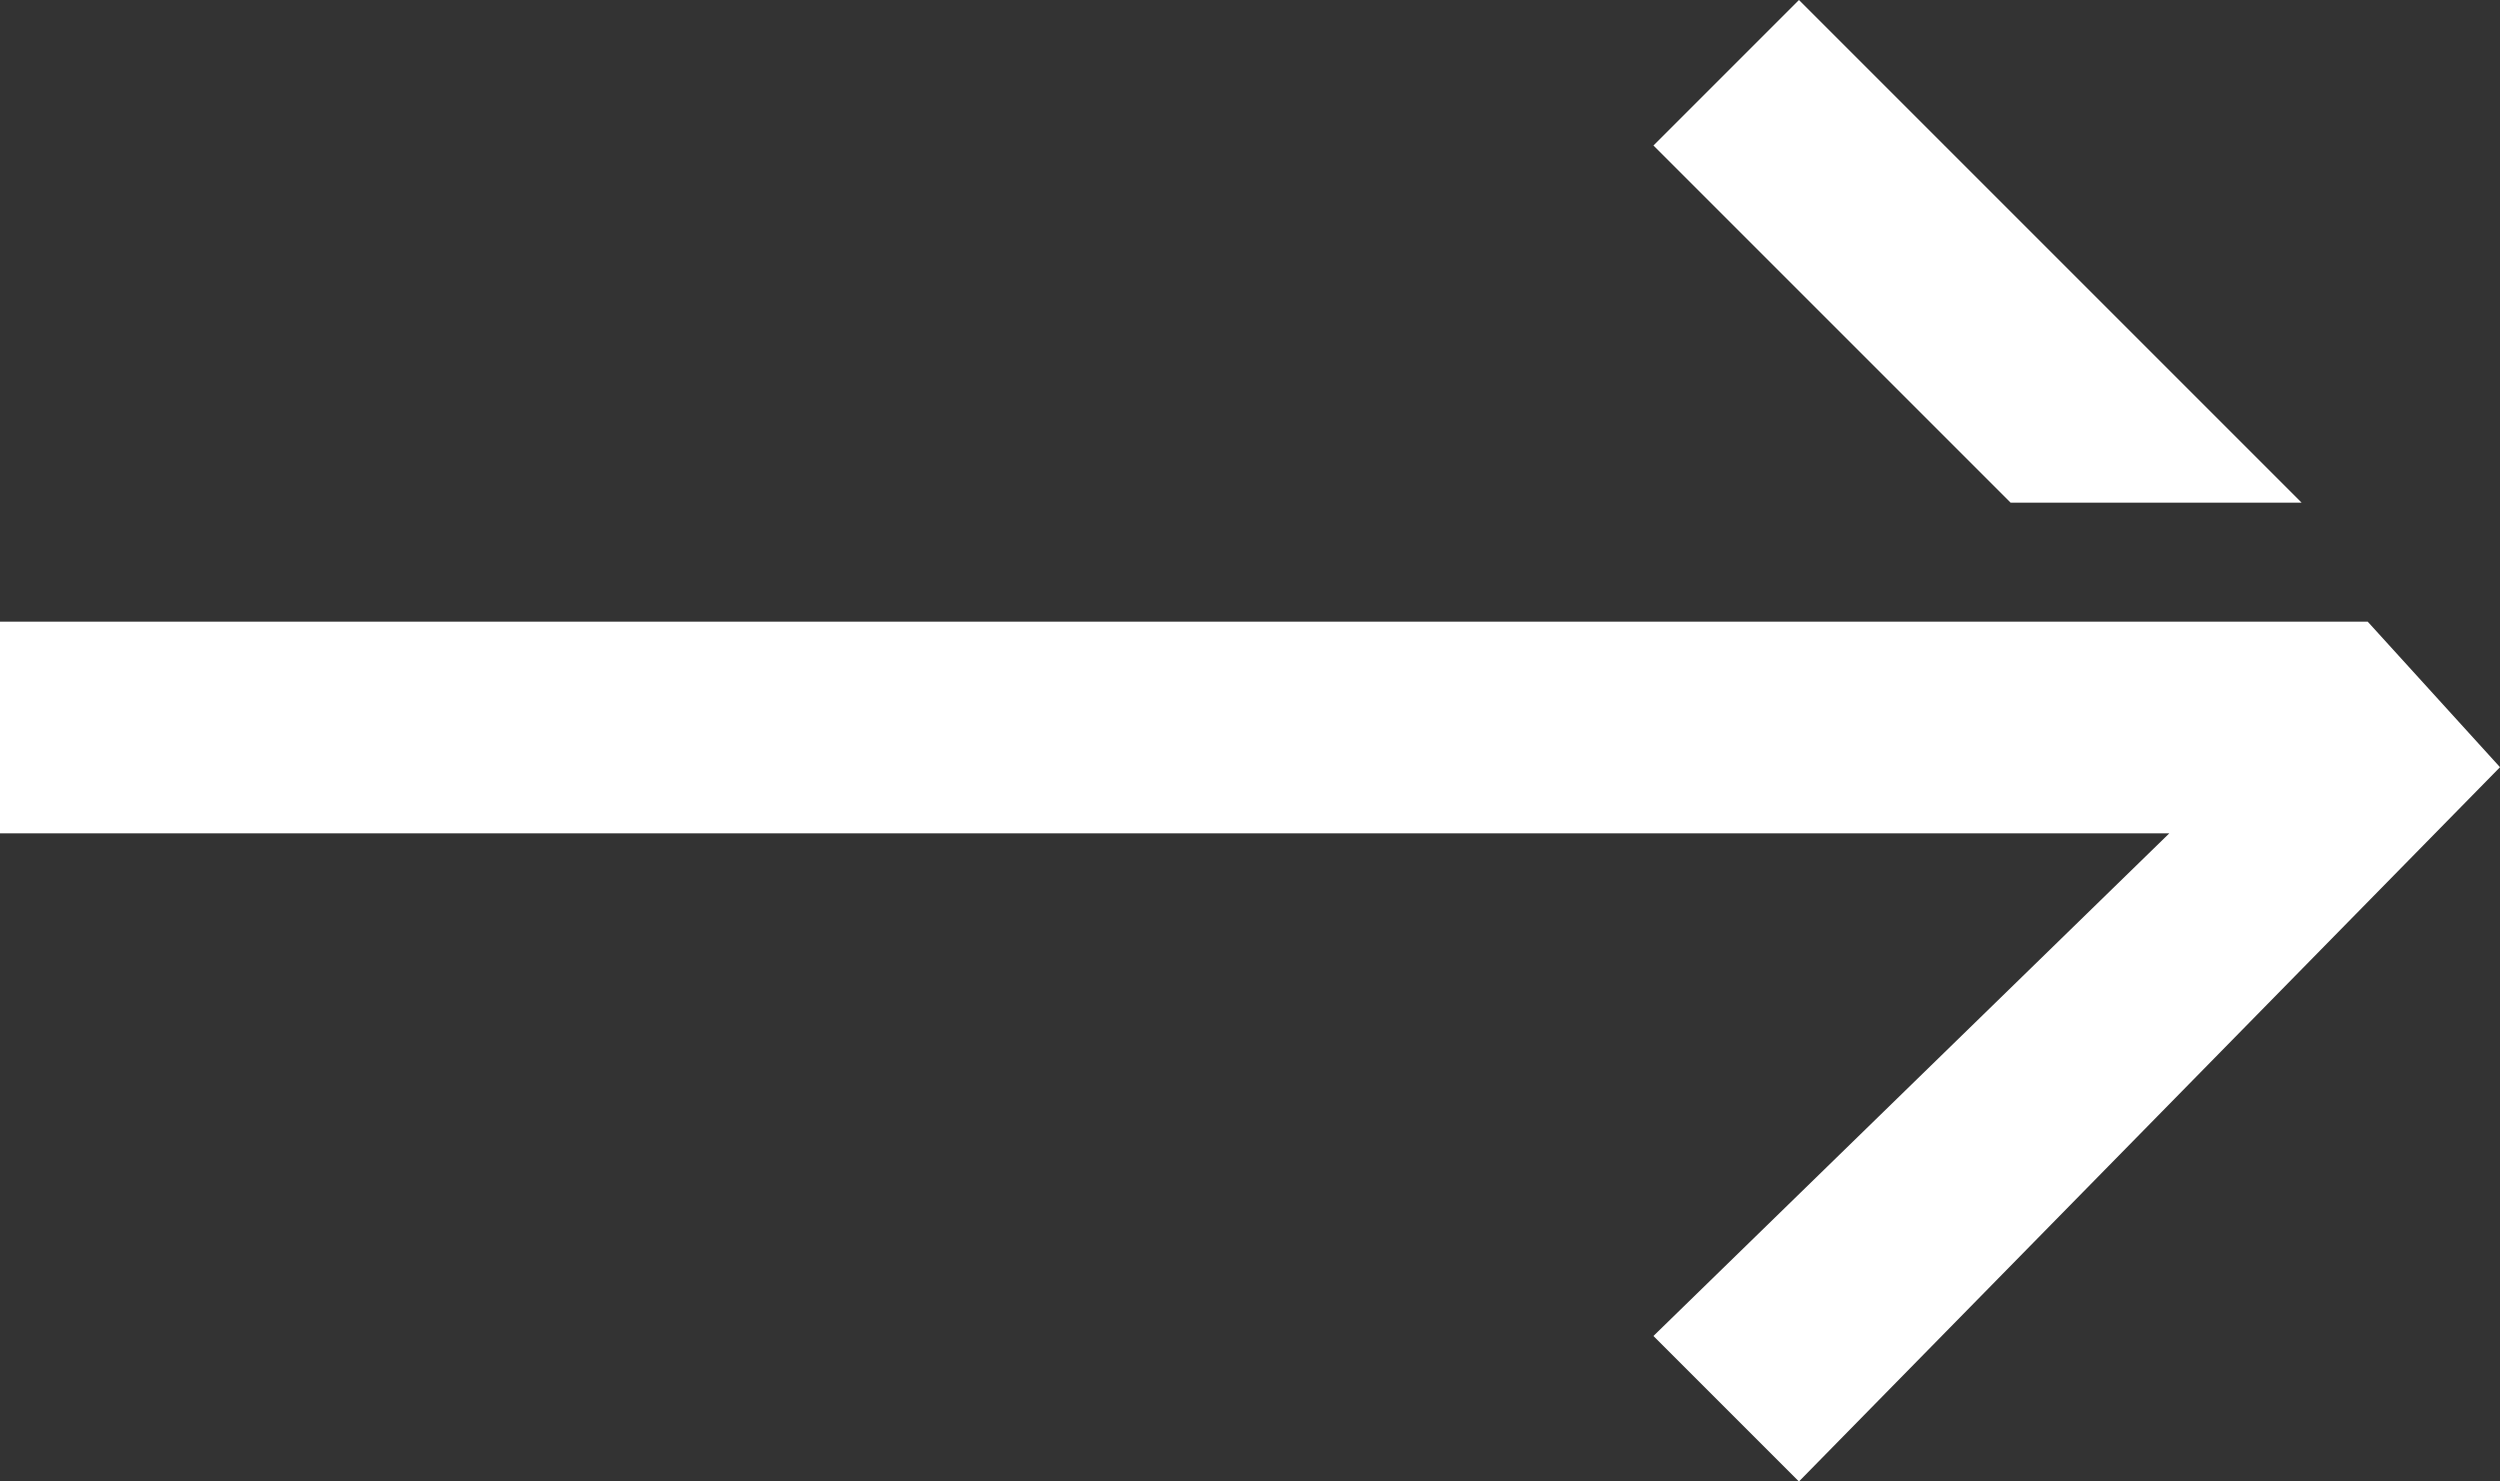
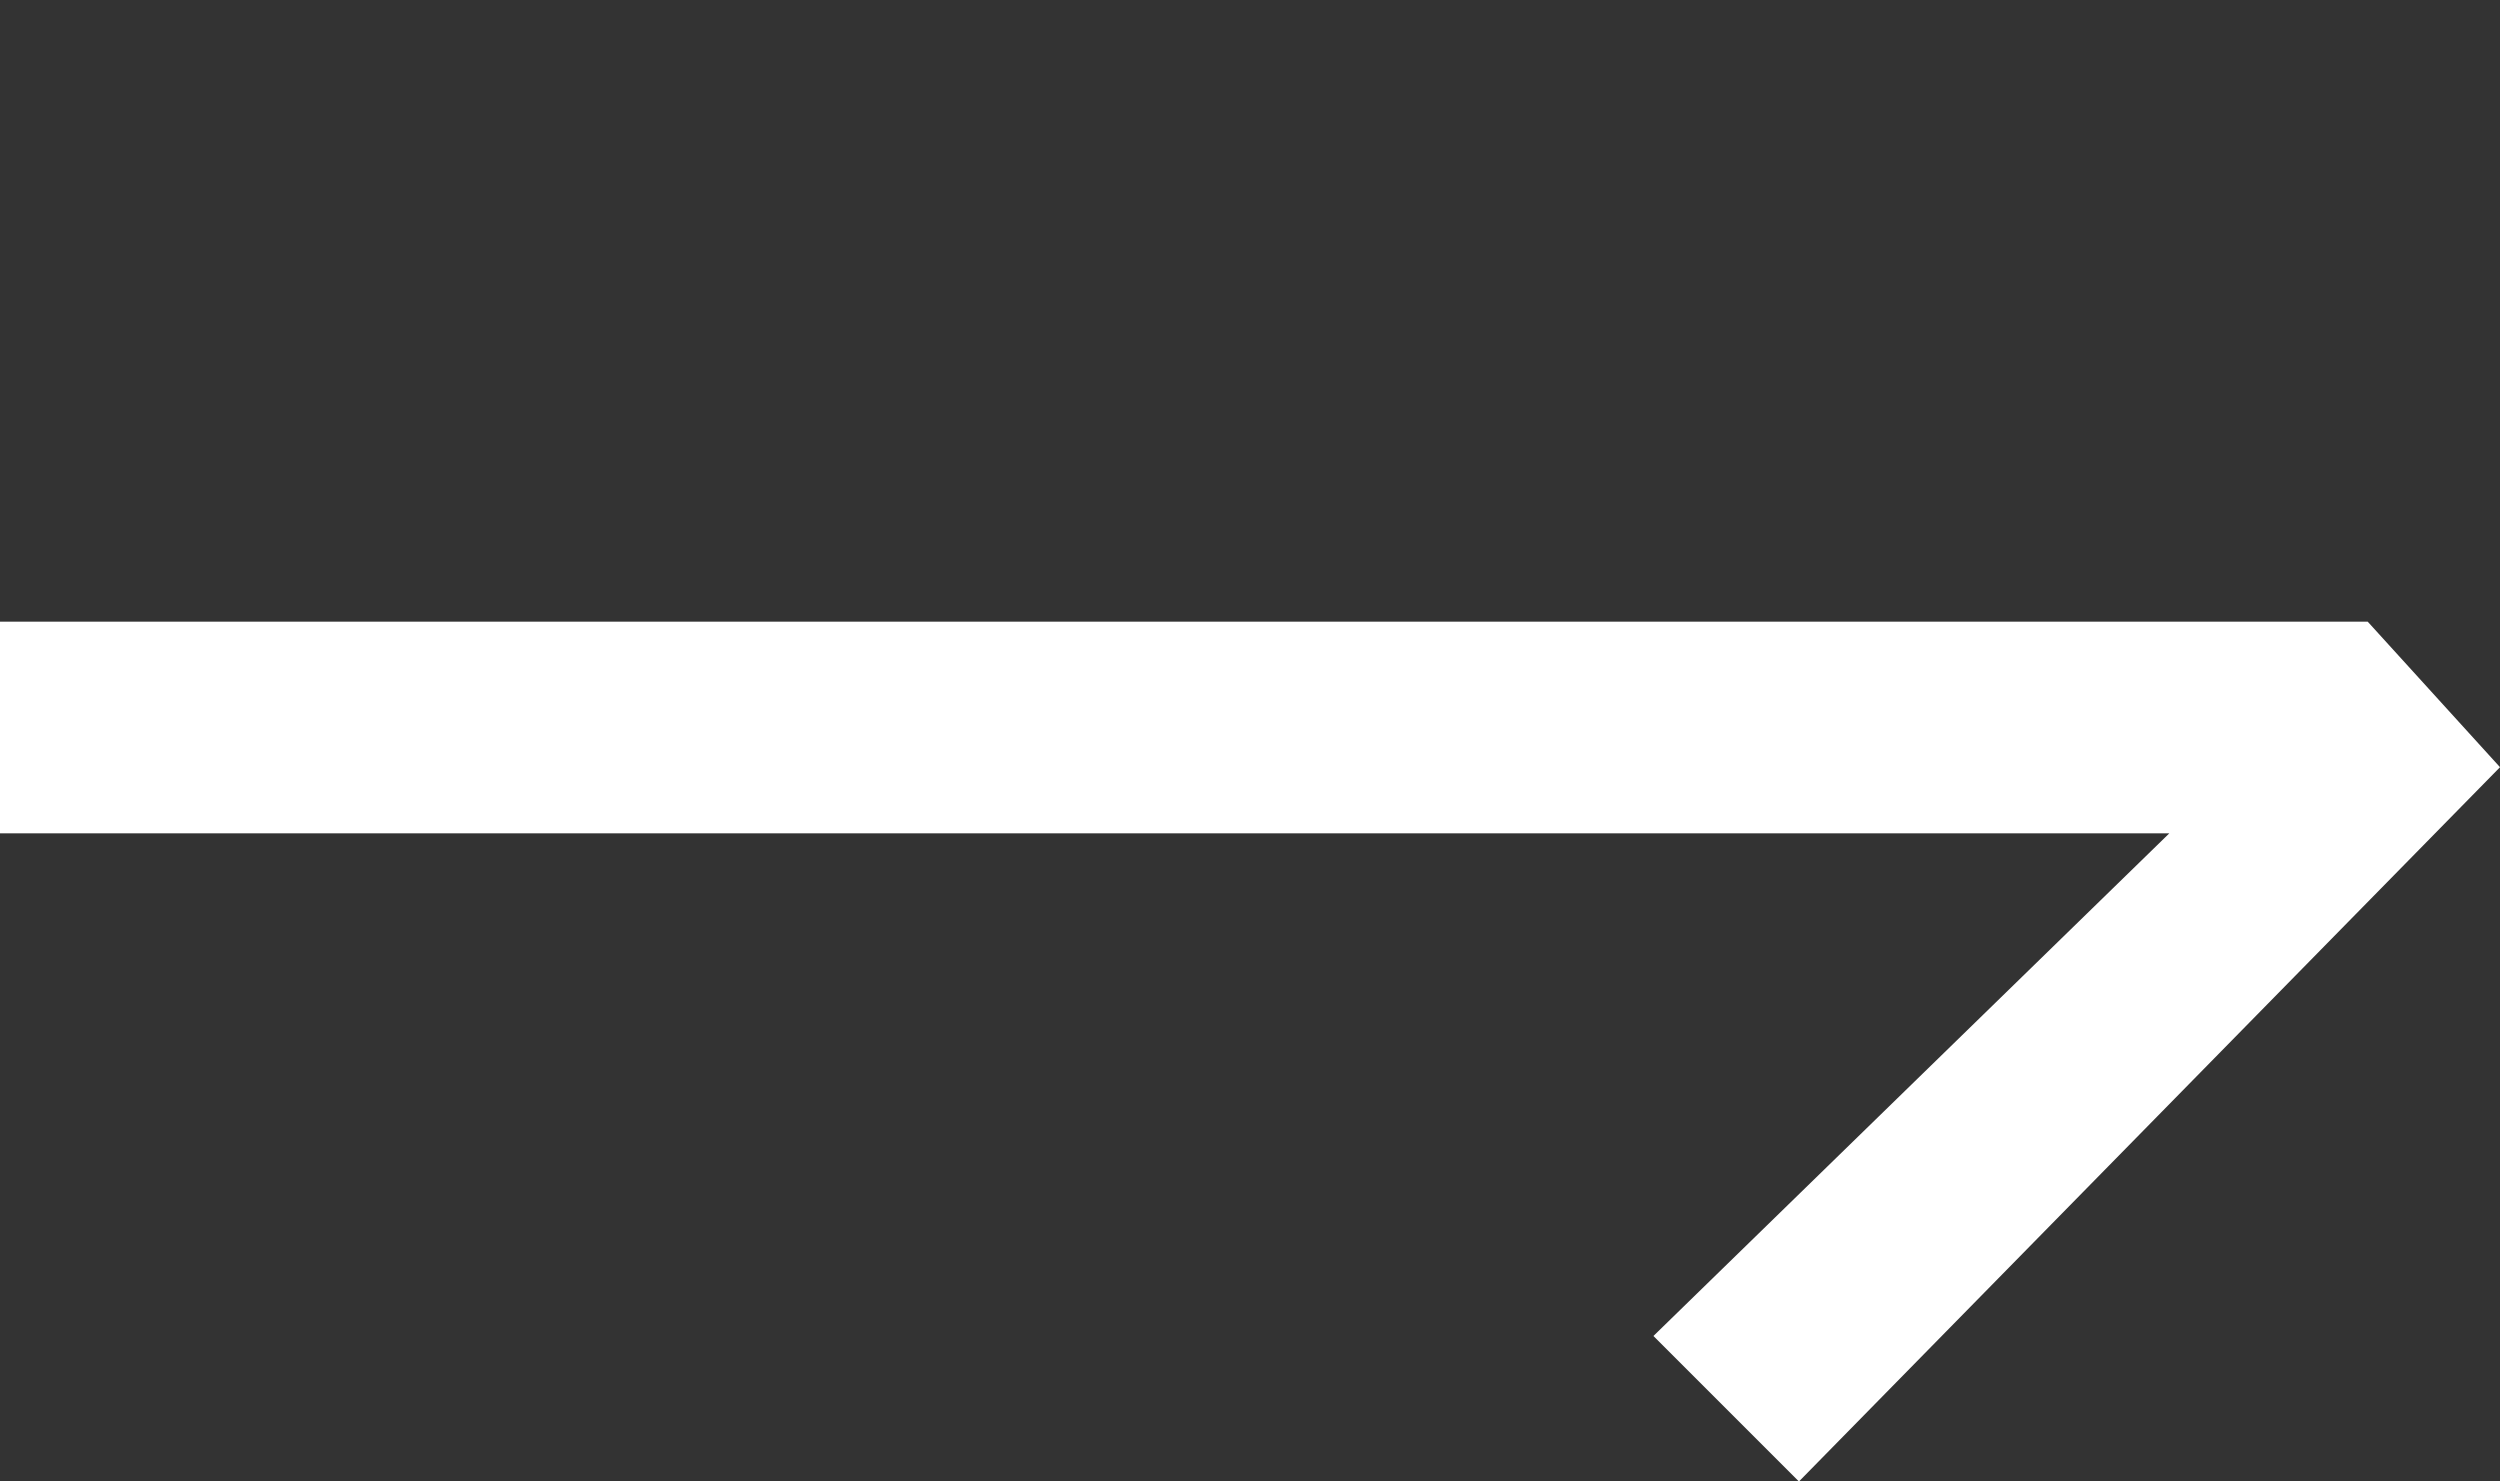
<svg xmlns="http://www.w3.org/2000/svg" version="1.1" id="Calque_1" x="0px" y="0px" viewBox="0 0 18.9 11.2" style="enable-background:new 0 0 18.9 11.2;" xml:space="preserve">
  <rect x="0" y="0" width="18.9" height="11.2" fill="#333333" stroke="none" />
  <style type="text/css">
	.st0{fill:#FFFFFF;}
</style>
  <g>
    <g>
-       <polygon class="st0" points="12.5,1.1 13.6,0 17.4,3.8 15.2,3.8   " />
-     </g>
+       </g>
    <polygon class="st0" points="18.9,5.8 13.6,11.2 12.5,10.1 16.4,6.3 0,6.3 0,4.7 17.9,4.7  " />
  </g>
</svg>